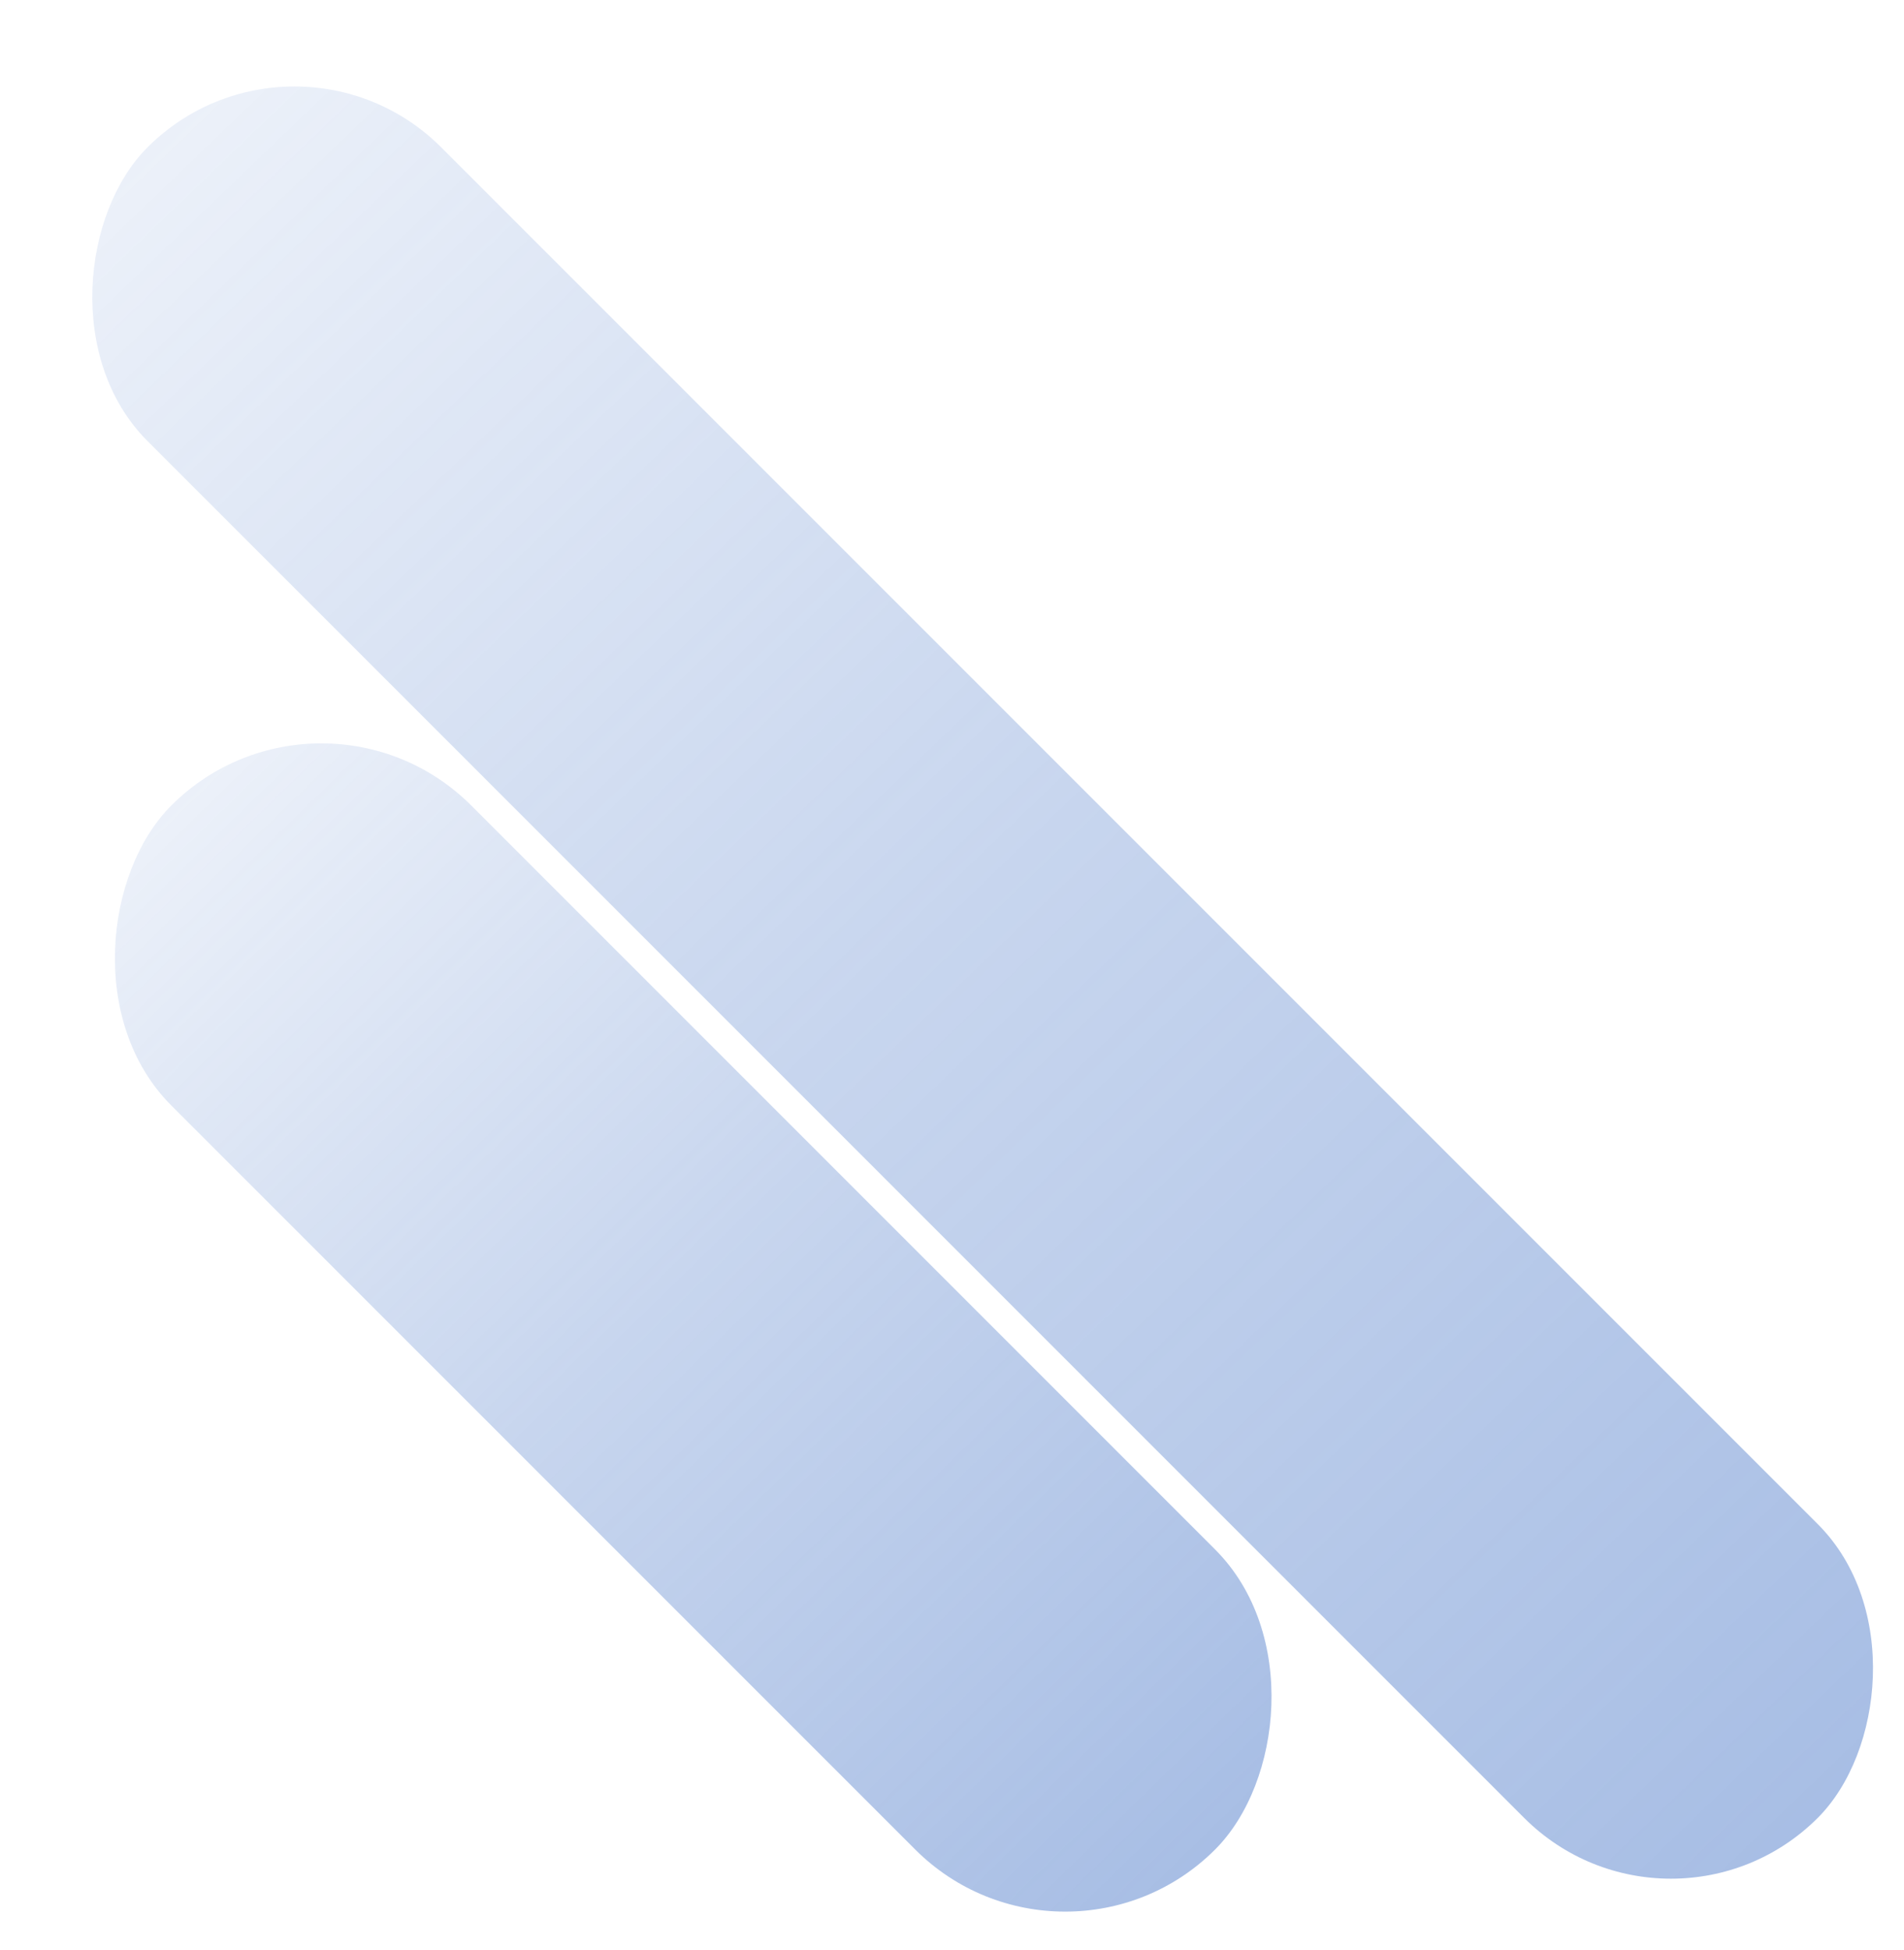
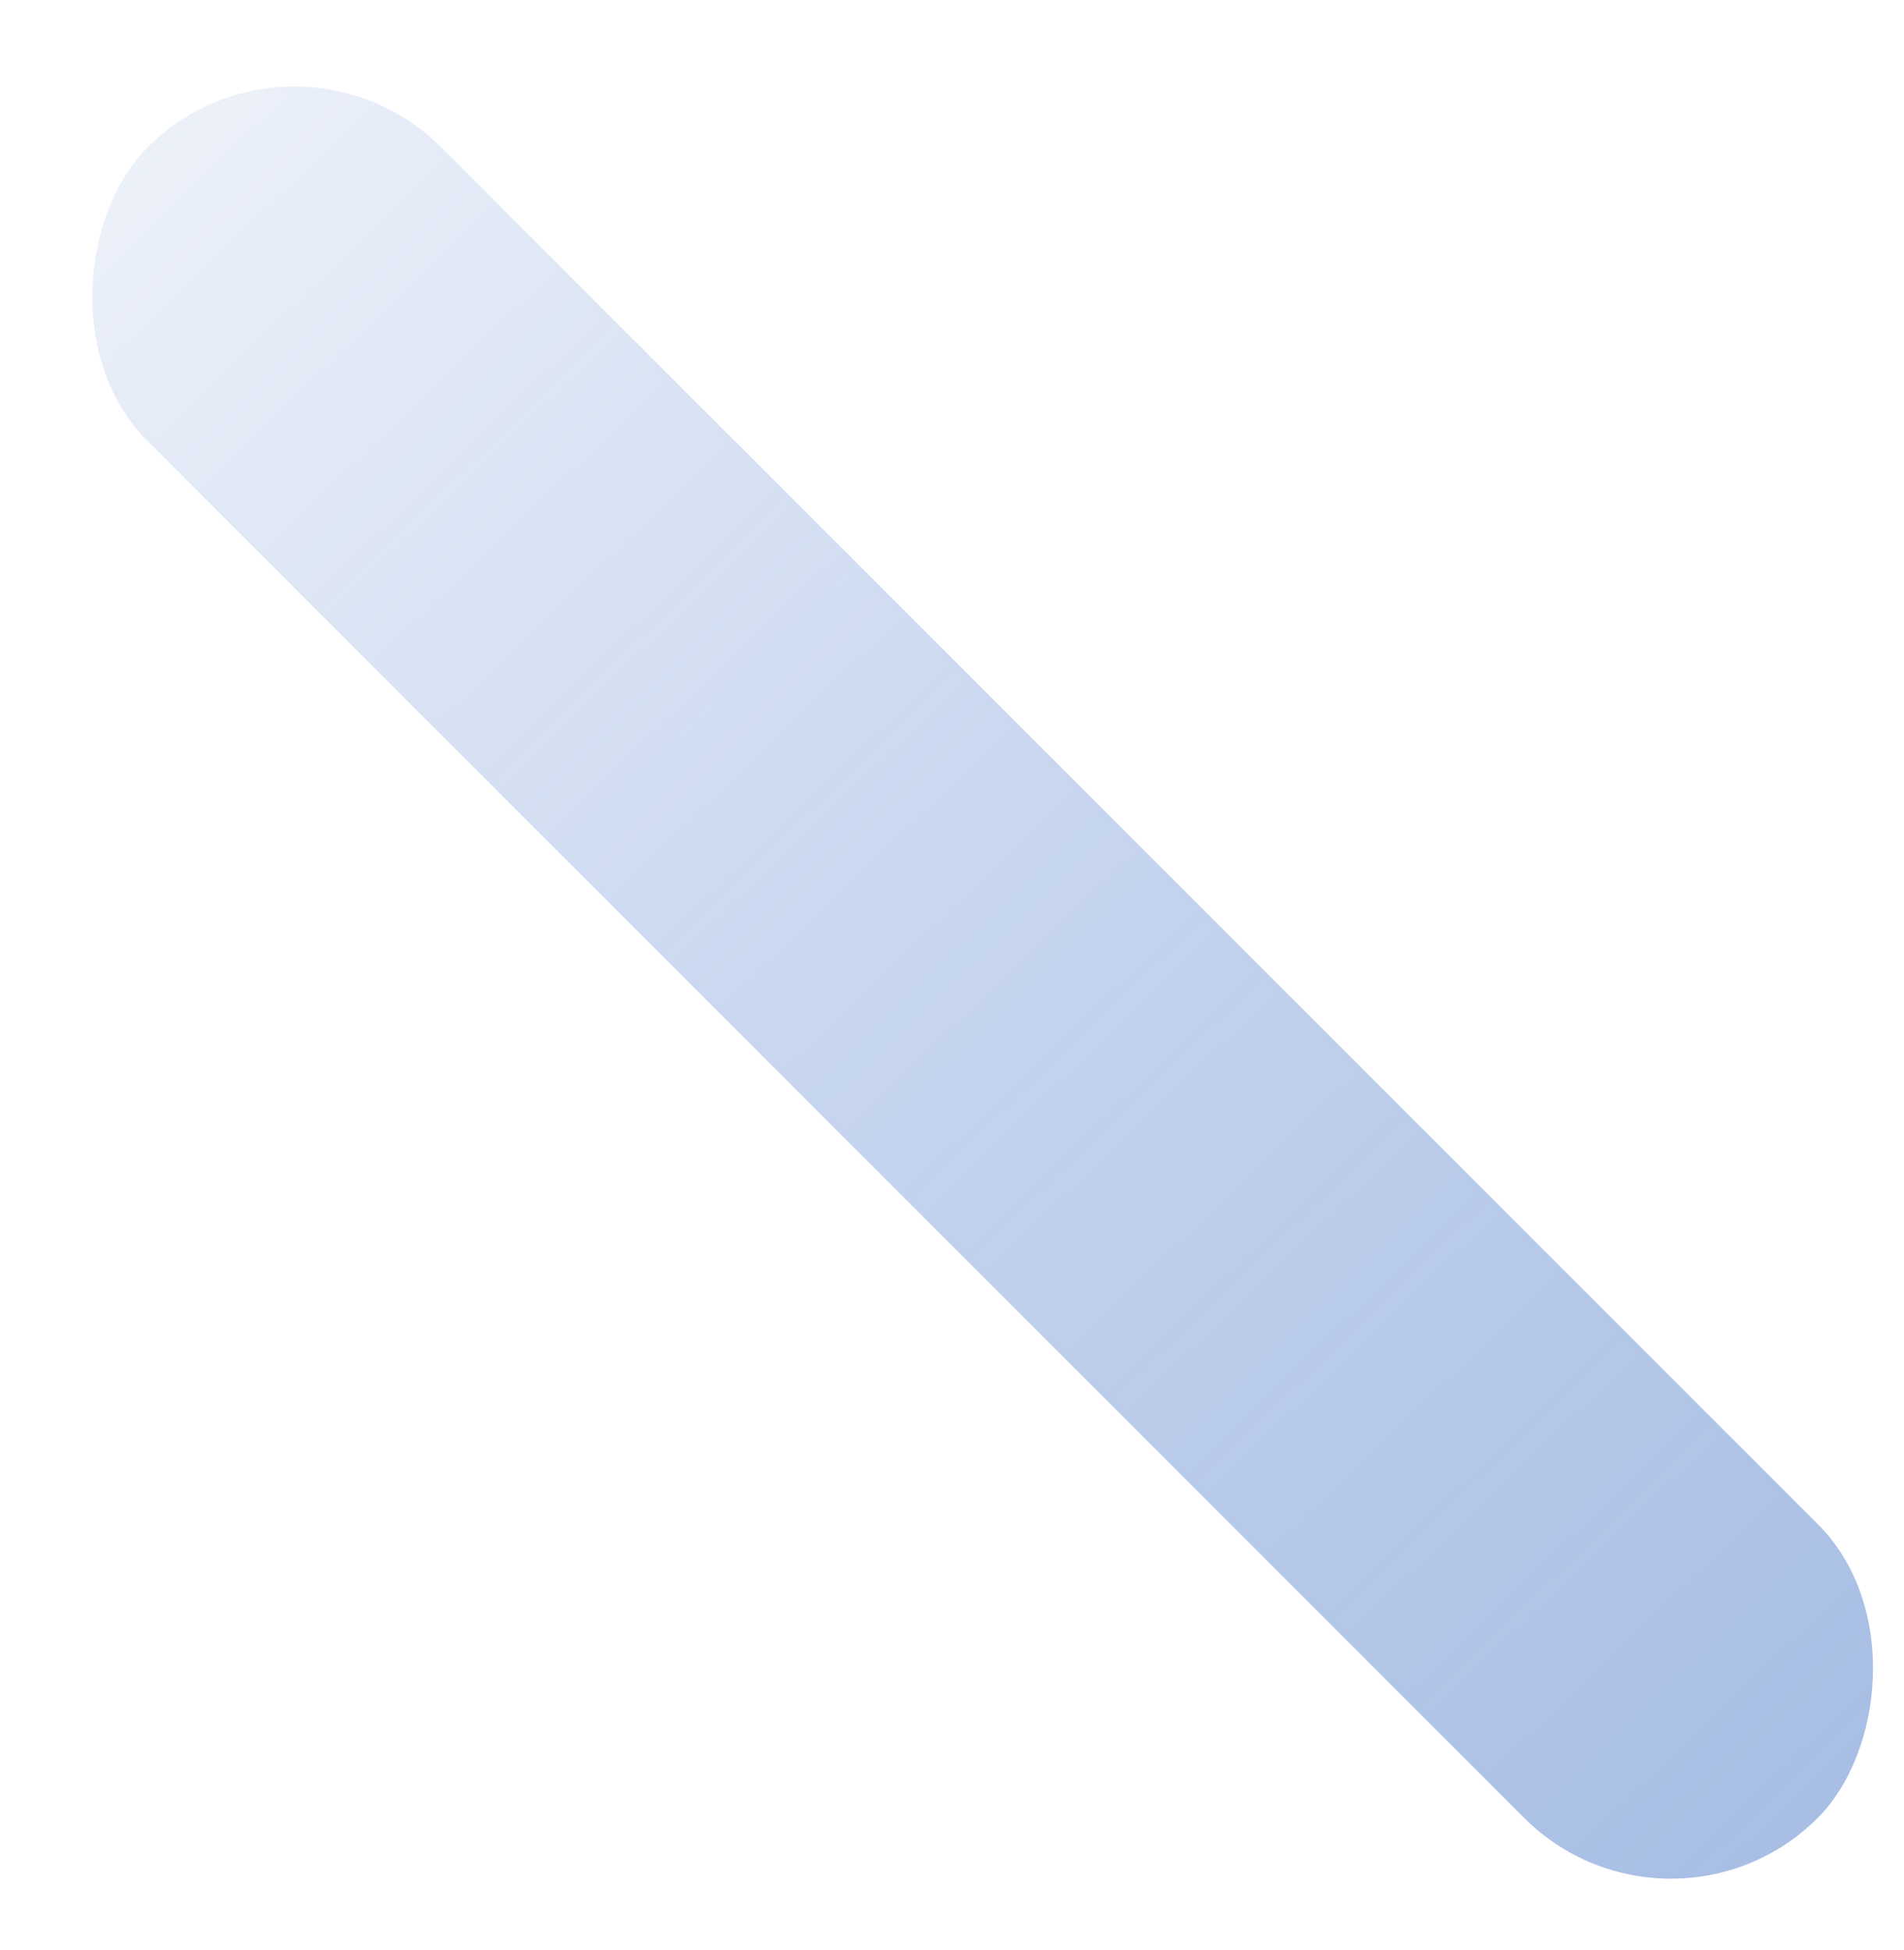
<svg xmlns="http://www.w3.org/2000/svg" width="921" height="943" fill="none">
  <rect width="1142.6" height="200.898" x="142.383" y=".225" fill="url(#a)" rx="100.449" transform="rotate(45 142.383 .225)" />
-   <rect width="714.062" height="205.176" x="155.406" y="317.033" fill="url(#b)" rx="102.588" transform="rotate(45 155.406 317.033)" />
  <defs>
    <linearGradient id="a" x1="1380.97" x2="129.789" y1="120.096" y2="95.131" gradientUnits="userSpaceOnUse">
      <stop stop-color="#4675C7" stop-opacity=".5" />
      <stop offset=".561" stop-color="#4675C7" stop-opacity=".3" />
      <stop offset="1" stop-color="#4675C7" stop-opacity=".1" />
    </linearGradient>
    <linearGradient id="b" x1="929.45" x2="147.341" y1="439.457" y2="429.908" gradientUnits="userSpaceOnUse">
      <stop stop-color="#4675C7" stop-opacity=".5" />
      <stop offset=".561" stop-color="#4675C7" stop-opacity=".3" />
      <stop offset="1" stop-color="#4675C7" stop-opacity=".1" />
    </linearGradient>
  </defs>
</svg>